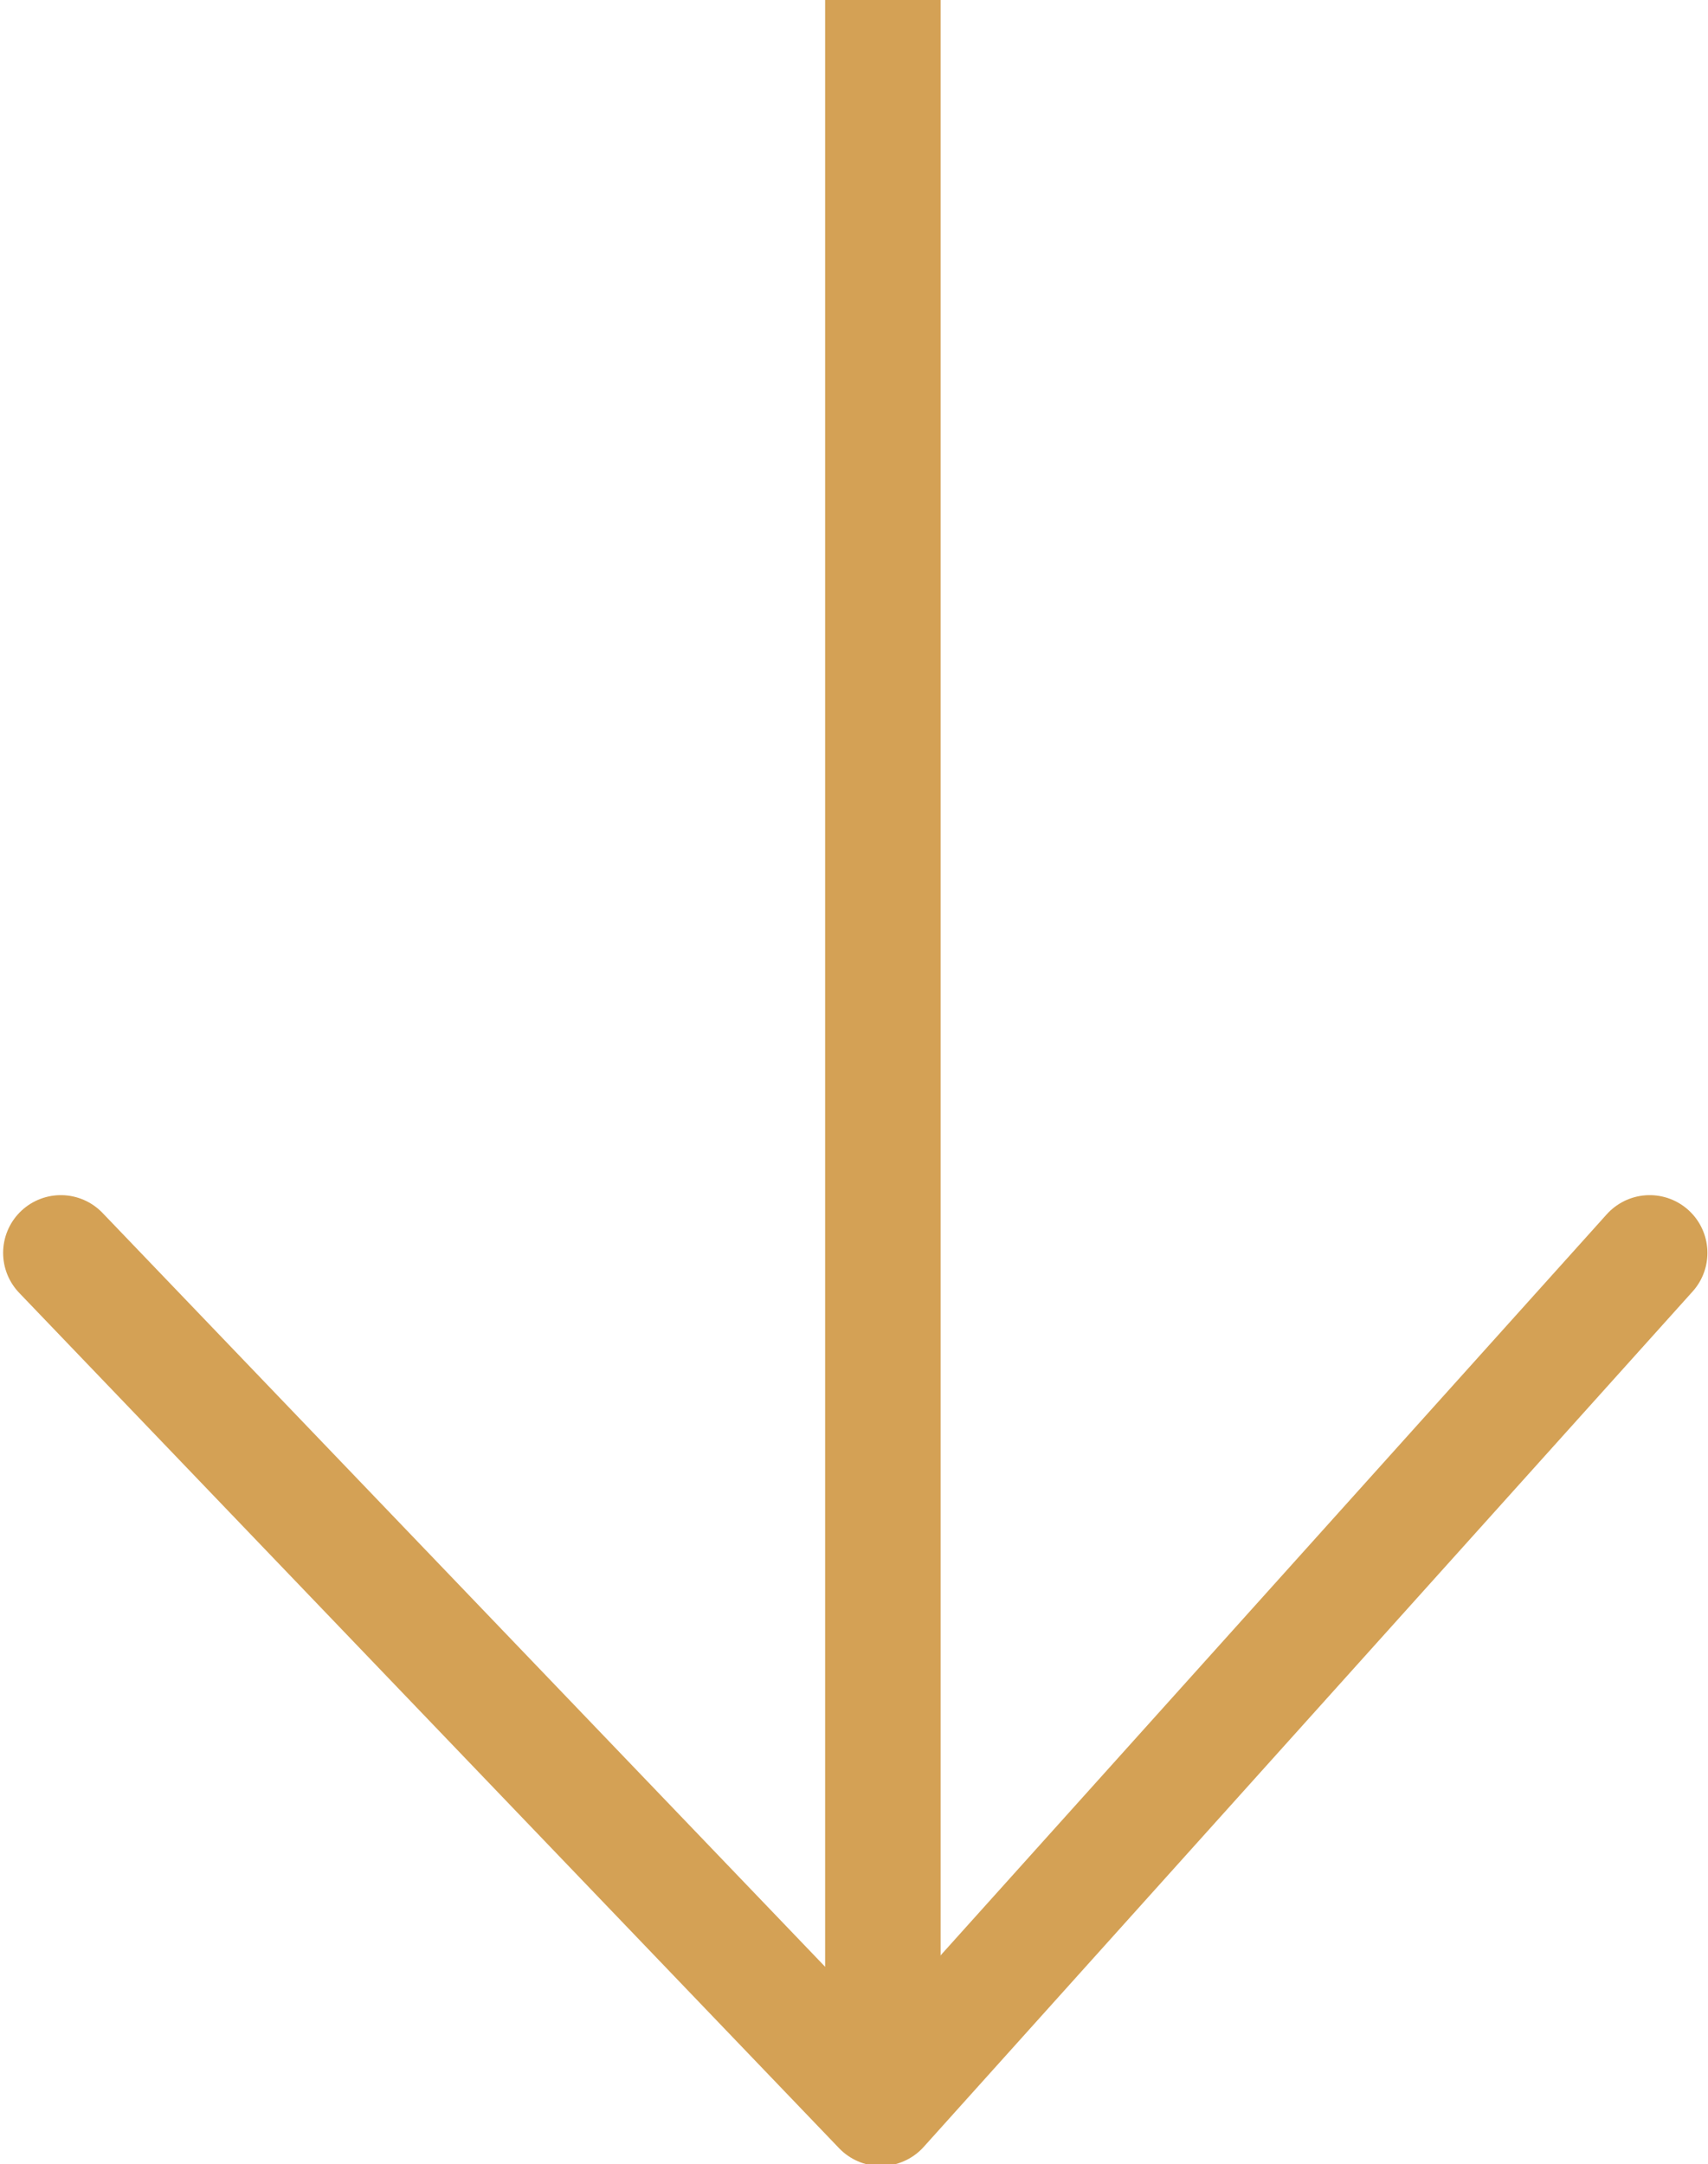
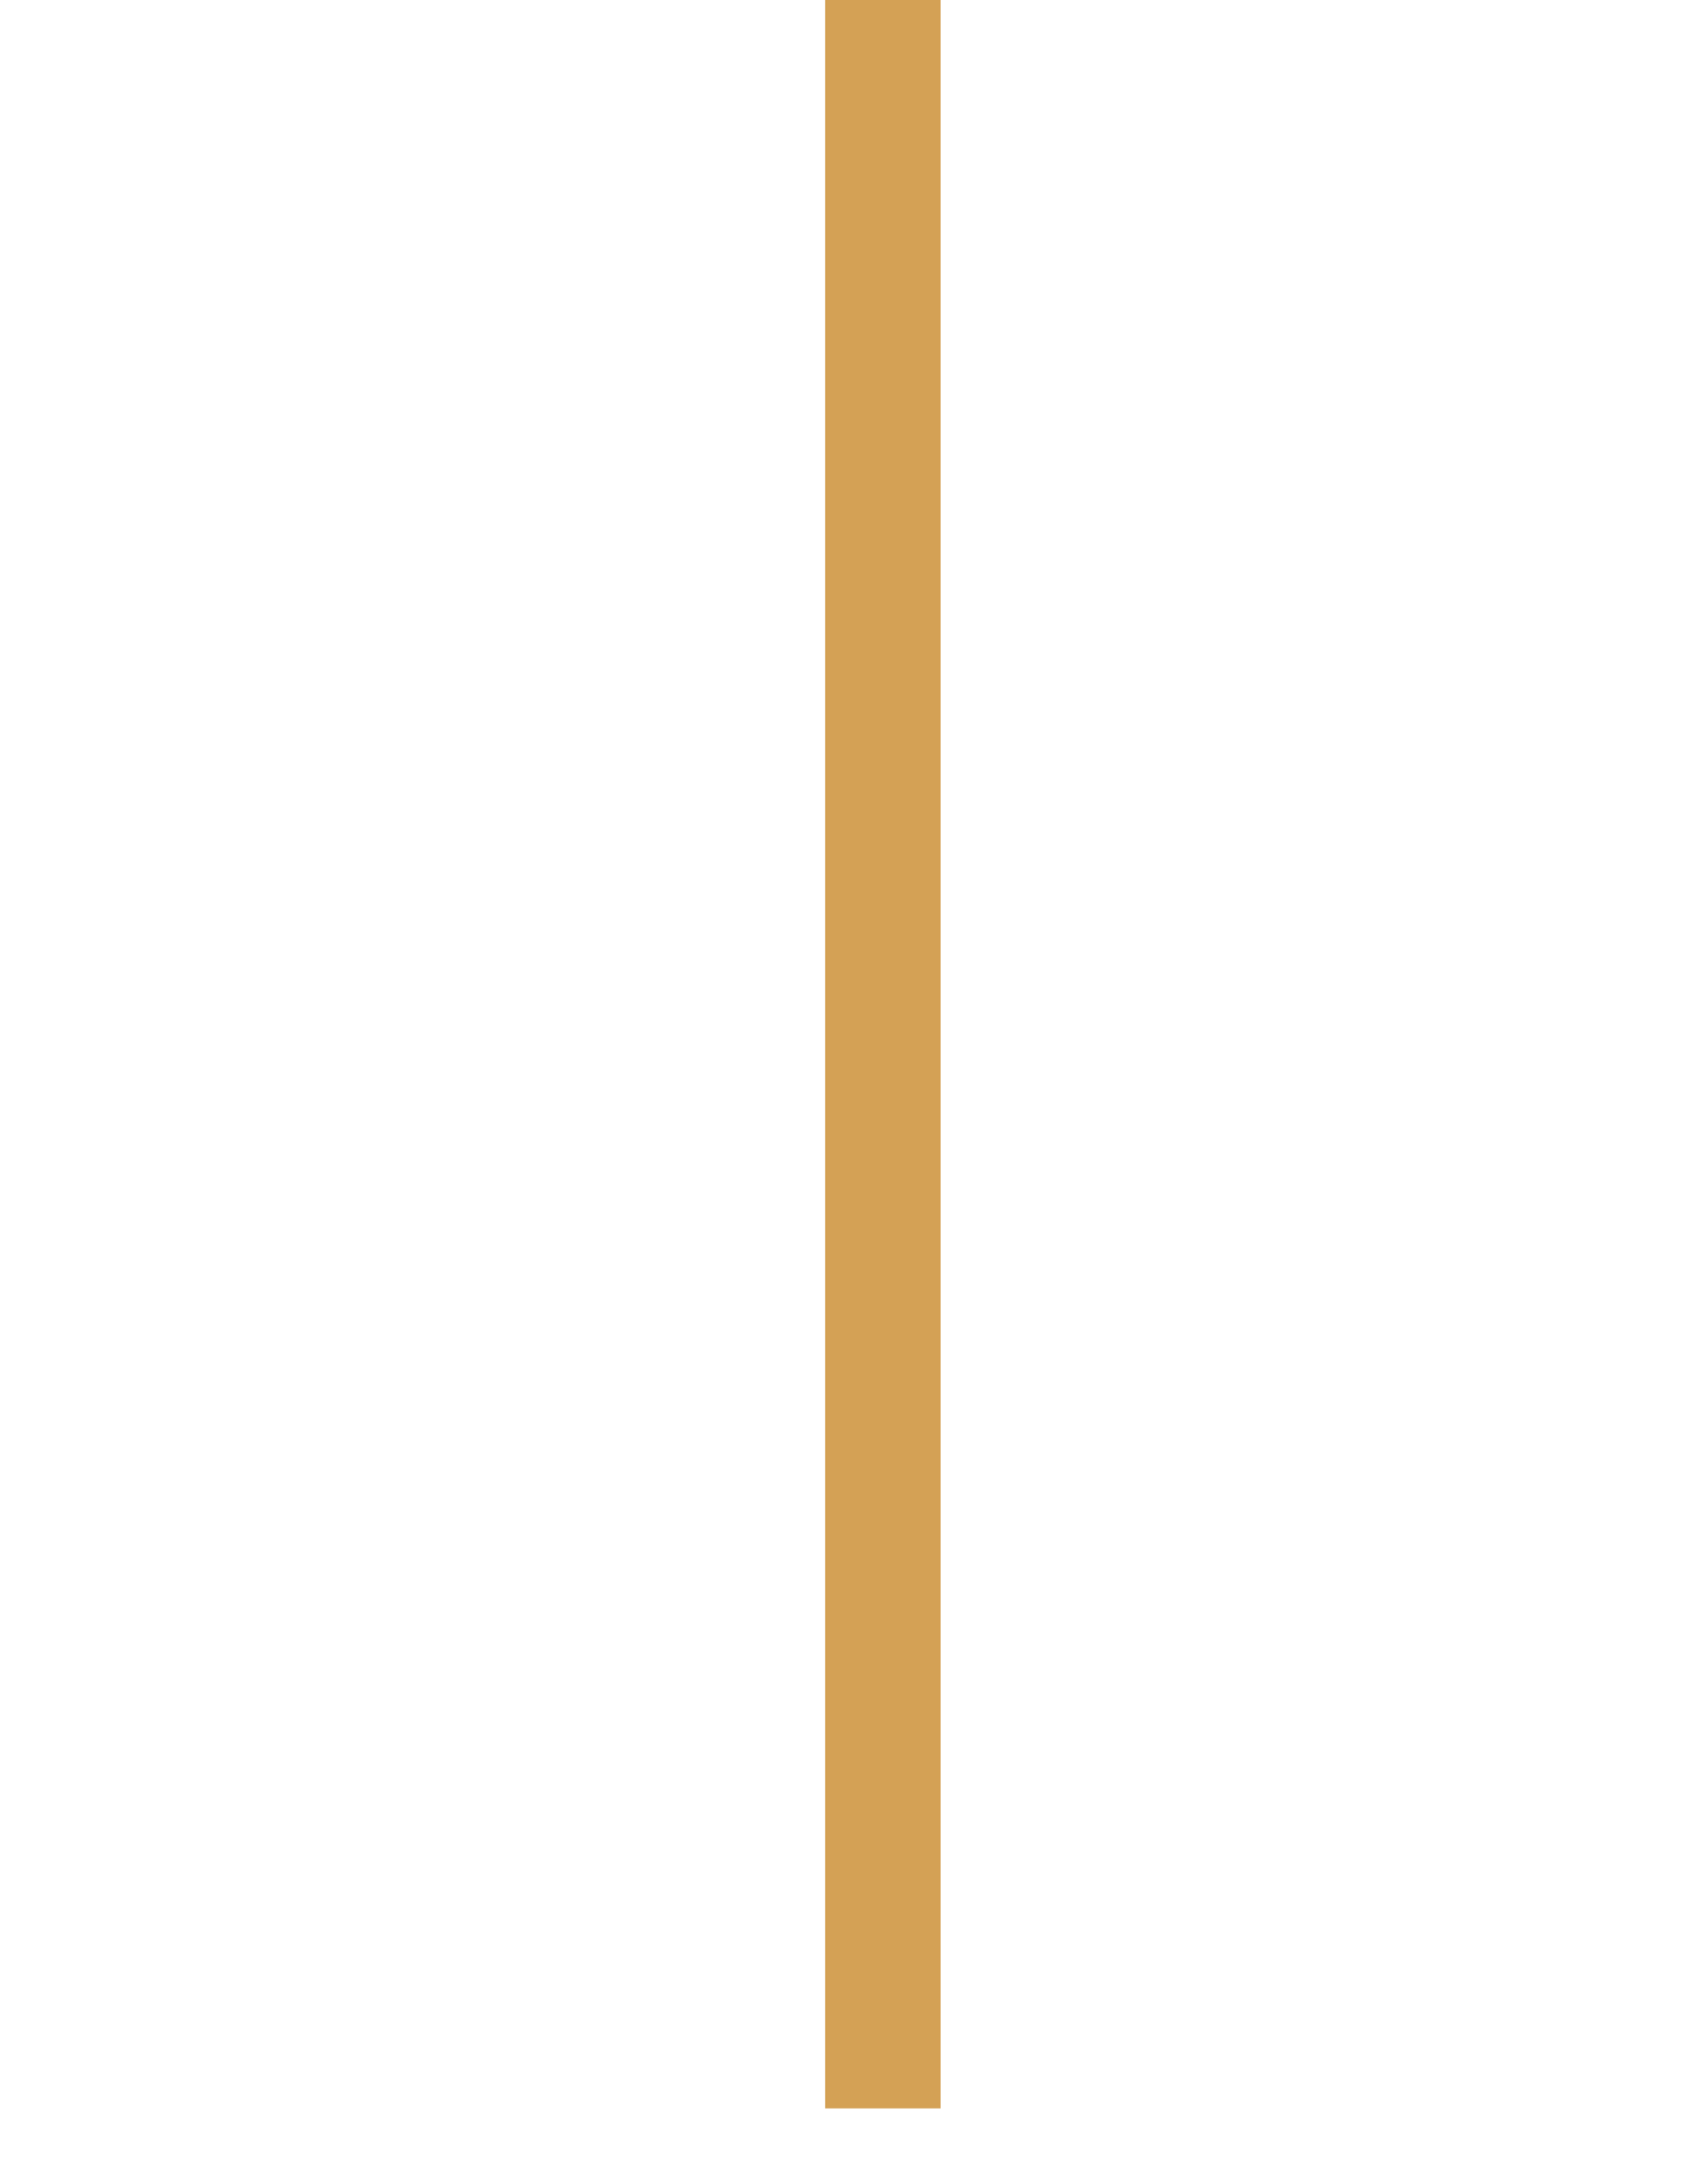
<svg xmlns="http://www.w3.org/2000/svg" version="1.1" id="Calque_1" x="0px" y="0px" width="14.792px" height="18.74px" viewBox="0 0 14.792 18.74" enable-background="new 0 0 14.792 18.74" xml:space="preserve">
  <line fill="none" stroke="#D4A155" stroke-miterlimit="10" x1="7.646" y1="0" x2="7.646" y2="18.257" />
-   <polyline fill="none" stroke="#D4A155" stroke-linecap="round" stroke-linejoin="round" stroke-miterlimit="10" points="  0.527,10.849 7.628,18.256 14.287,10.849 " />
</svg>